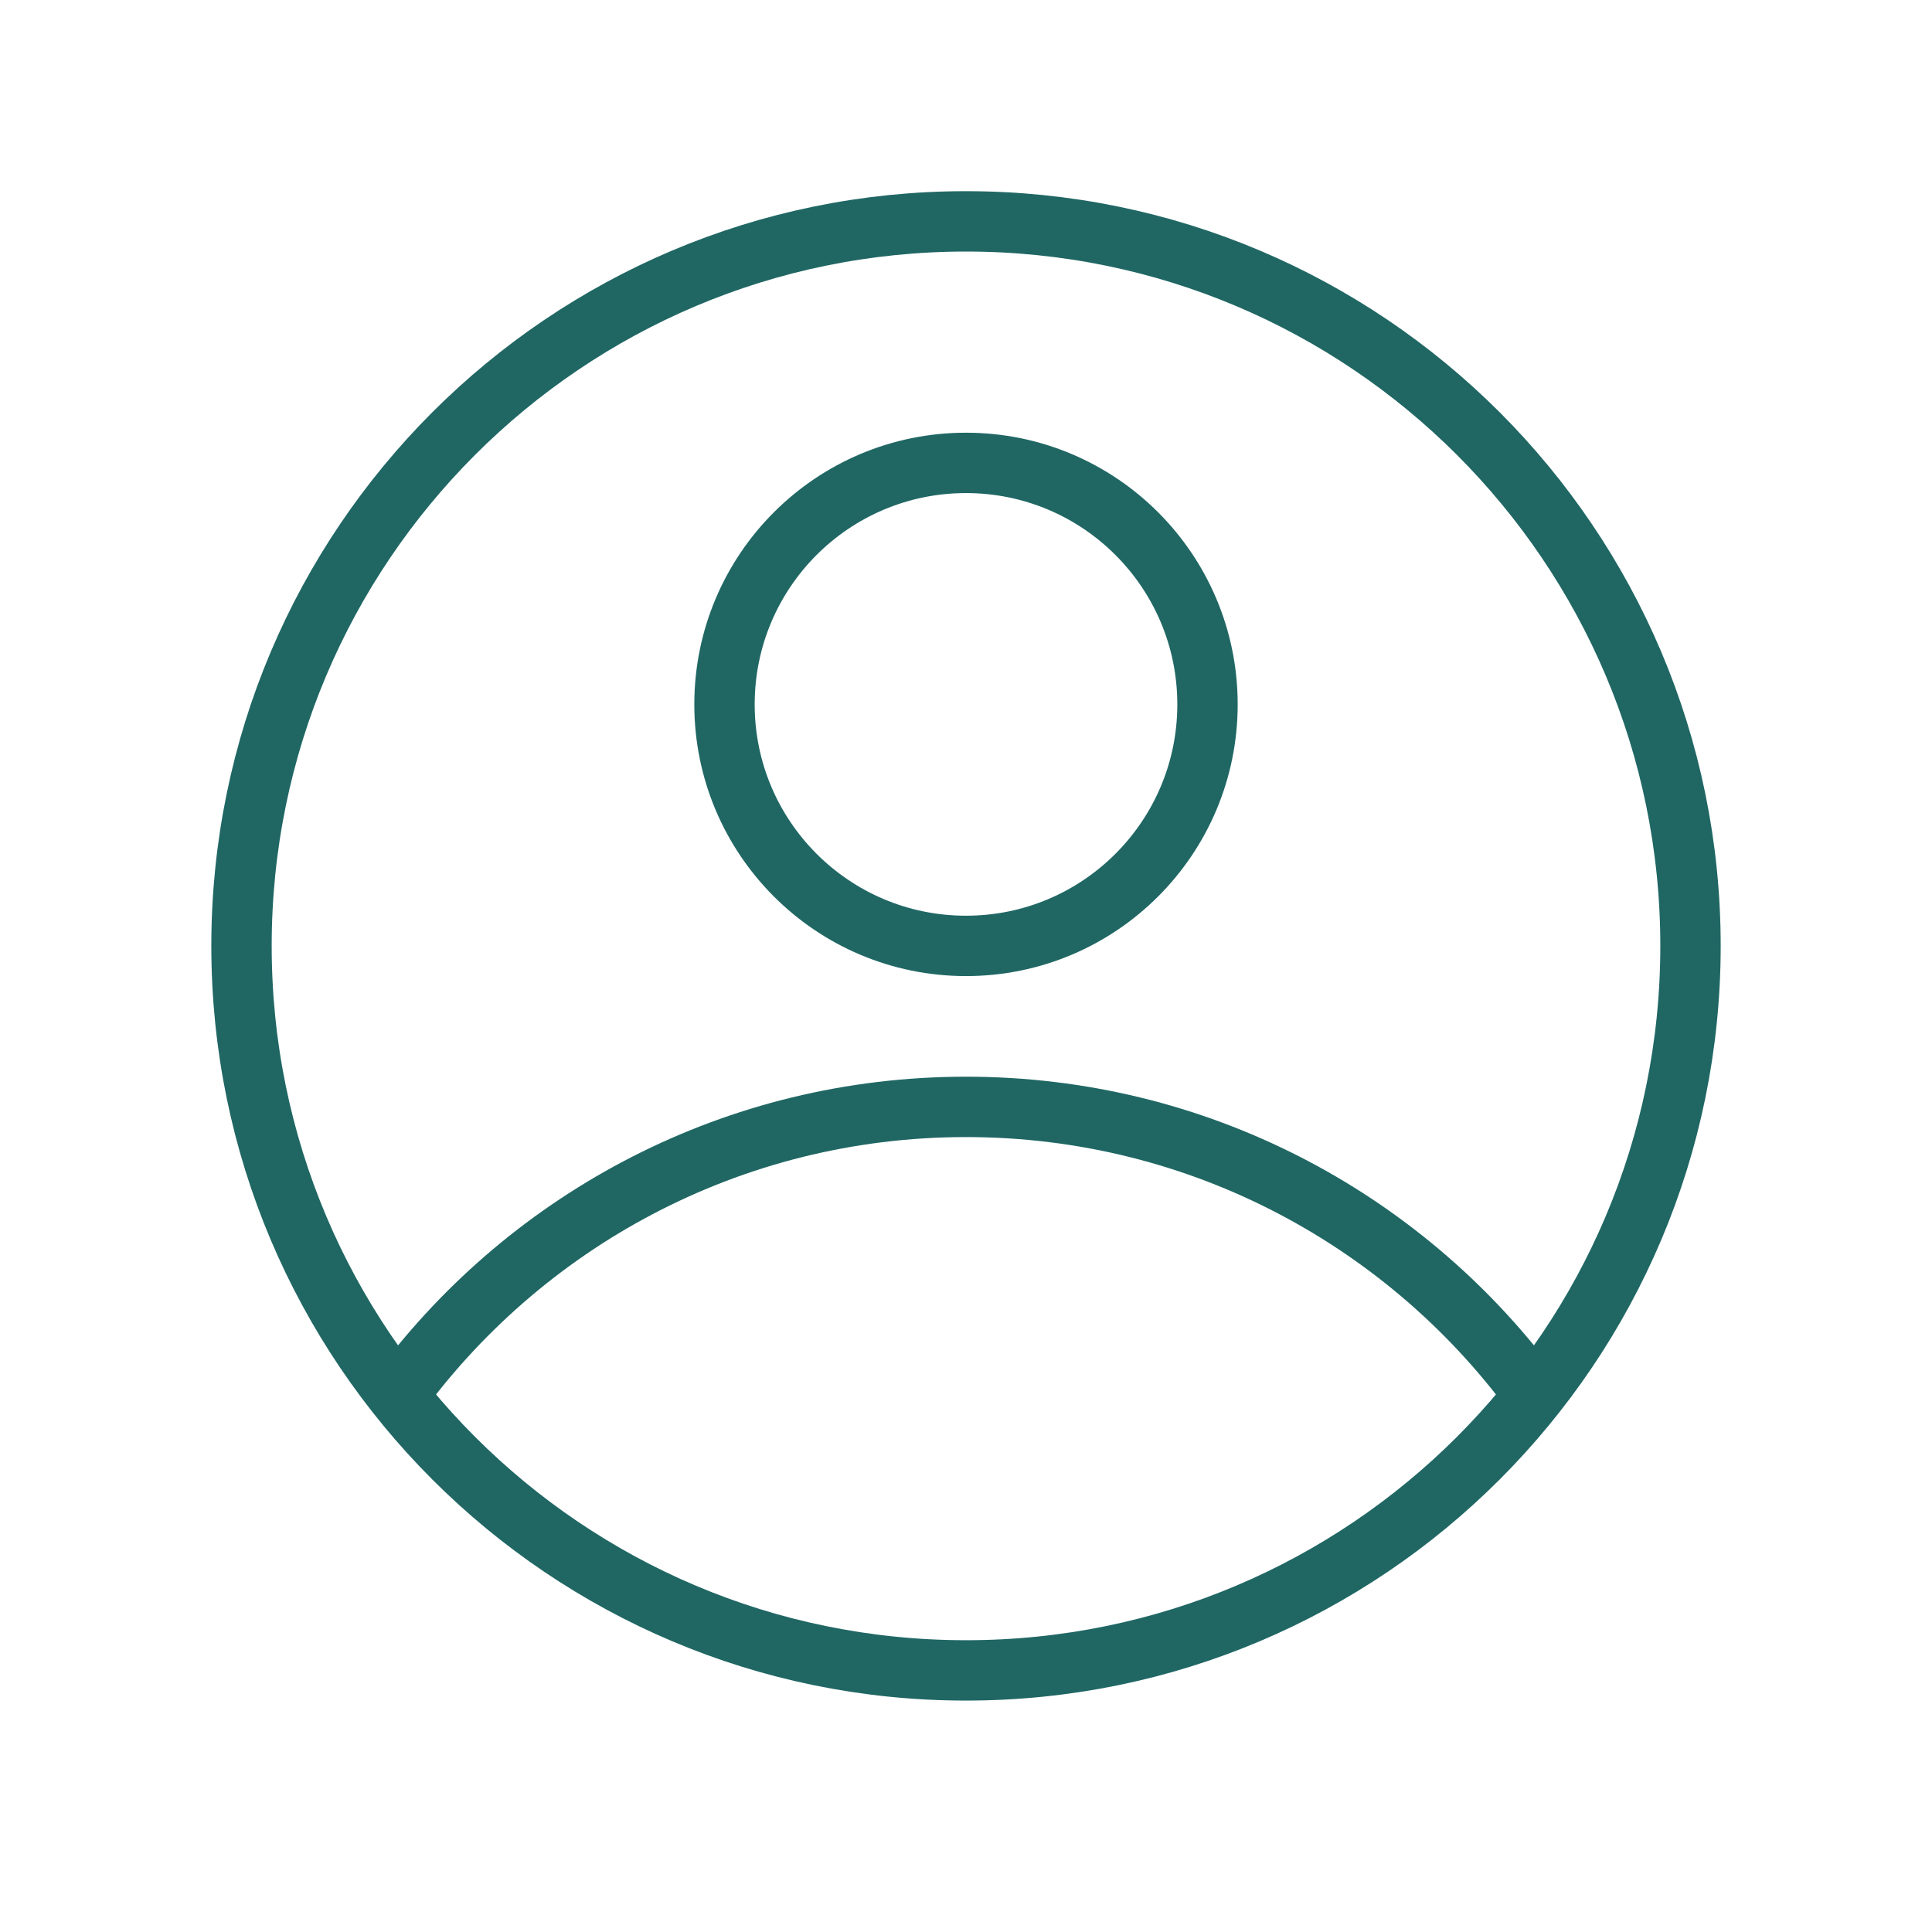
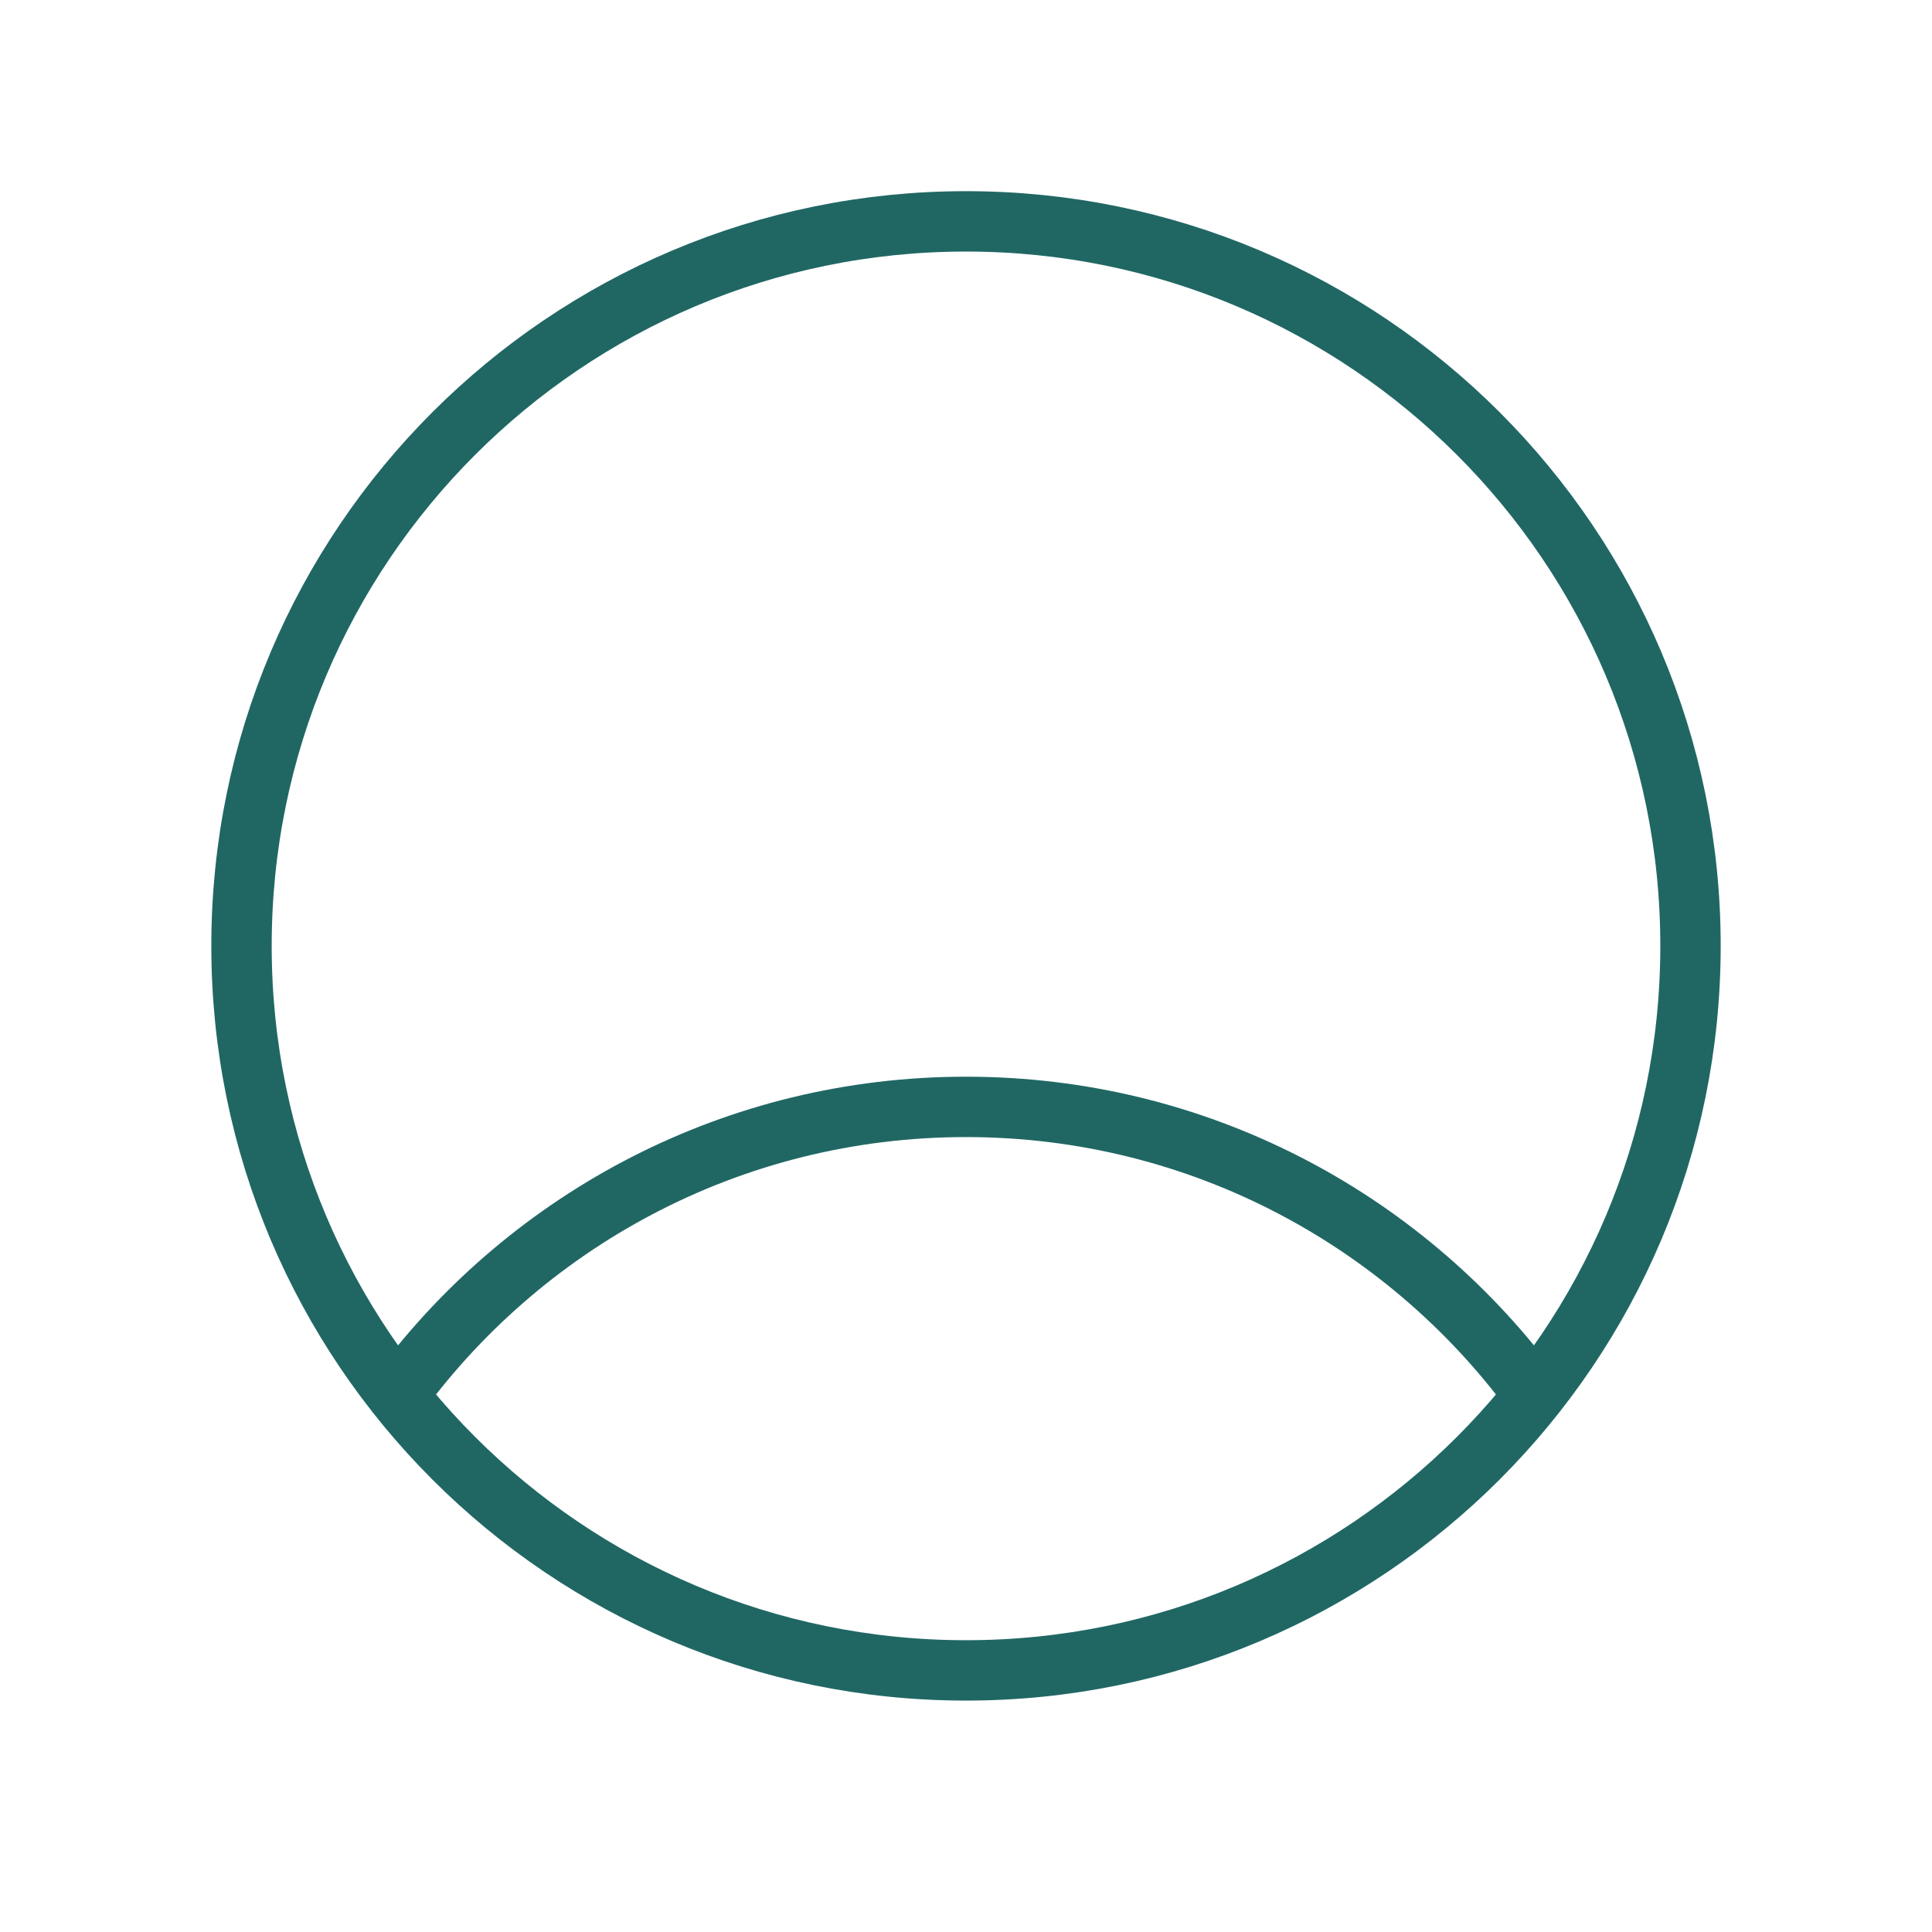
<svg xmlns="http://www.w3.org/2000/svg" width="64" height="64" viewBox="0 0 64 64" fill="none">
  <path d="M32 55.334C45.255 55.334 56 44.588 56 31.334C56 18.079 45.255 7.333 32 7.333C18.745 7.333 8 18.079 8 31.334C8 44.588 18.745 55.334 32 55.334Z" stroke="#206764" stroke-width="2" />
-   <path d="M32 31.334C36.418 31.334 40 27.752 40 23.334C40 18.915 36.418 15.334 32 15.334C27.582 15.334 24 18.915 24 23.334C24 27.752 27.582 31.334 32 31.334Z" stroke="#206764" stroke-width="2" />
  <path fill-rule="evenodd" clip-rule="evenodd" d="M13.829 47.013C17.881 41.354 24.51 37.667 32 37.667C39.49 37.667 46.119 41.354 50.171 47.013C50.623 46.49 51.052 45.947 51.458 45.386C47.018 39.484 39.955 35.667 32 35.667C24.045 35.667 16.982 39.484 12.542 45.386C12.948 45.947 13.377 46.49 13.829 47.013Z" fill="#206764" />
</svg>